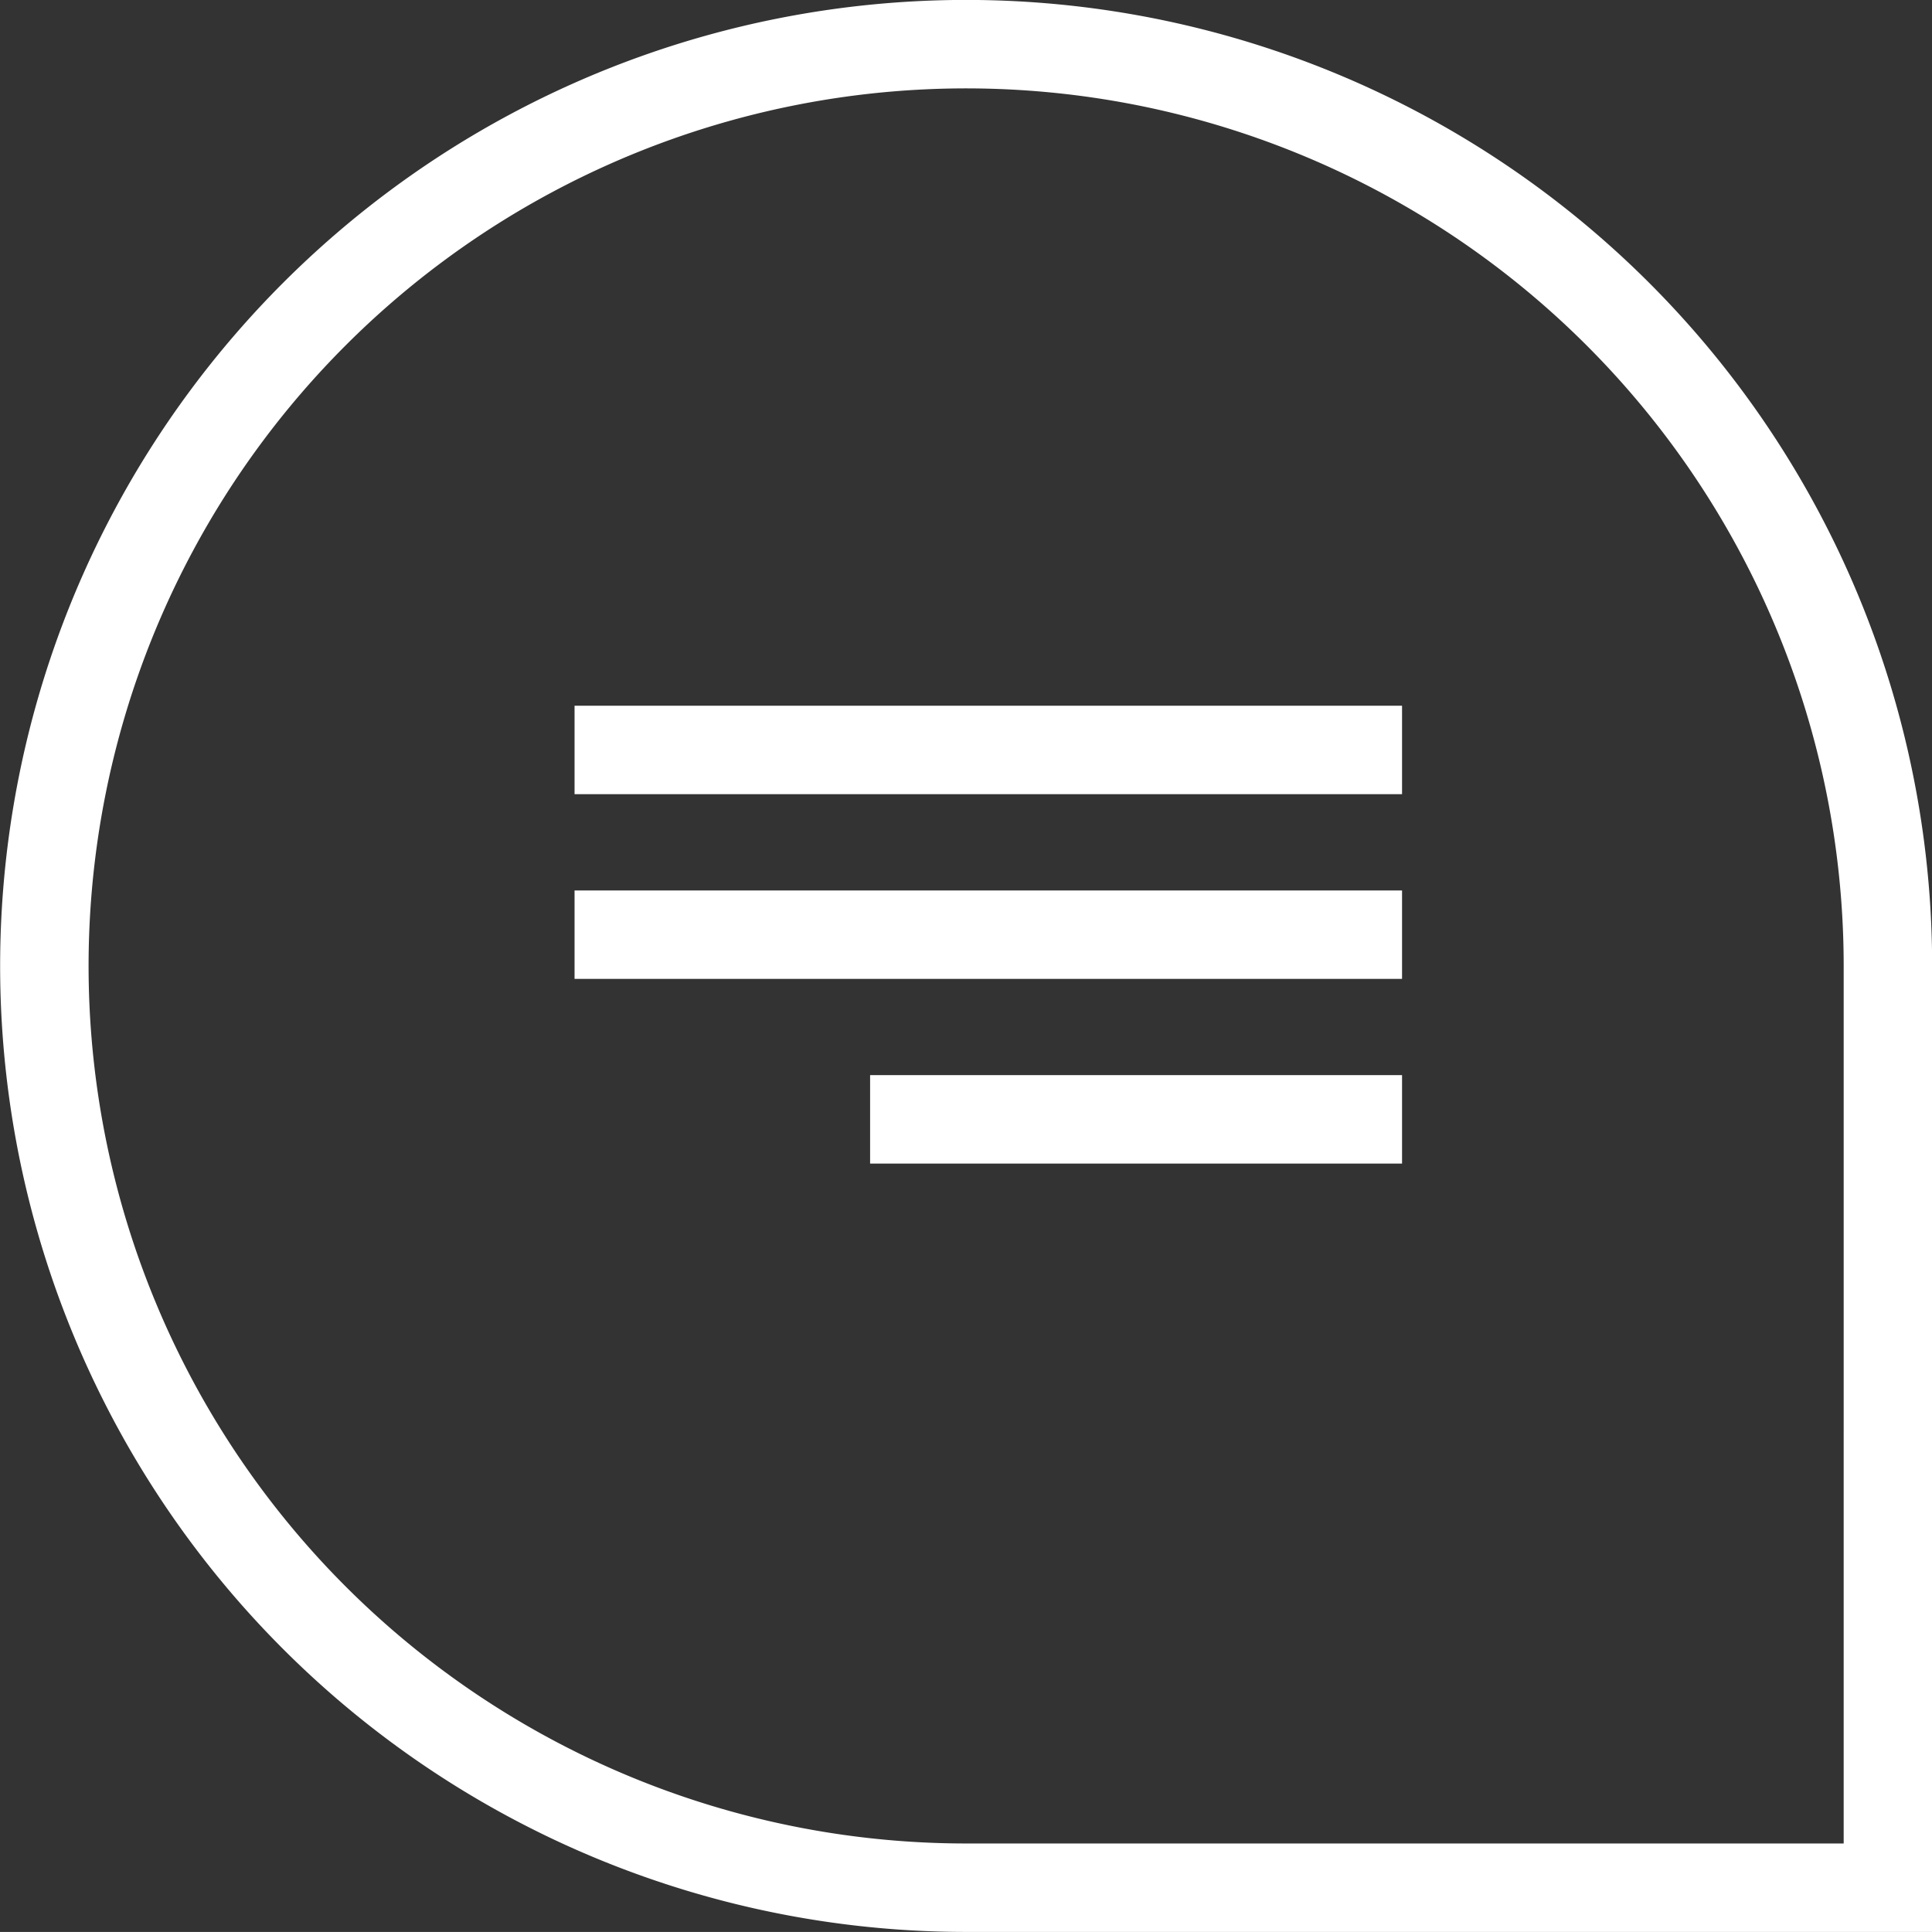
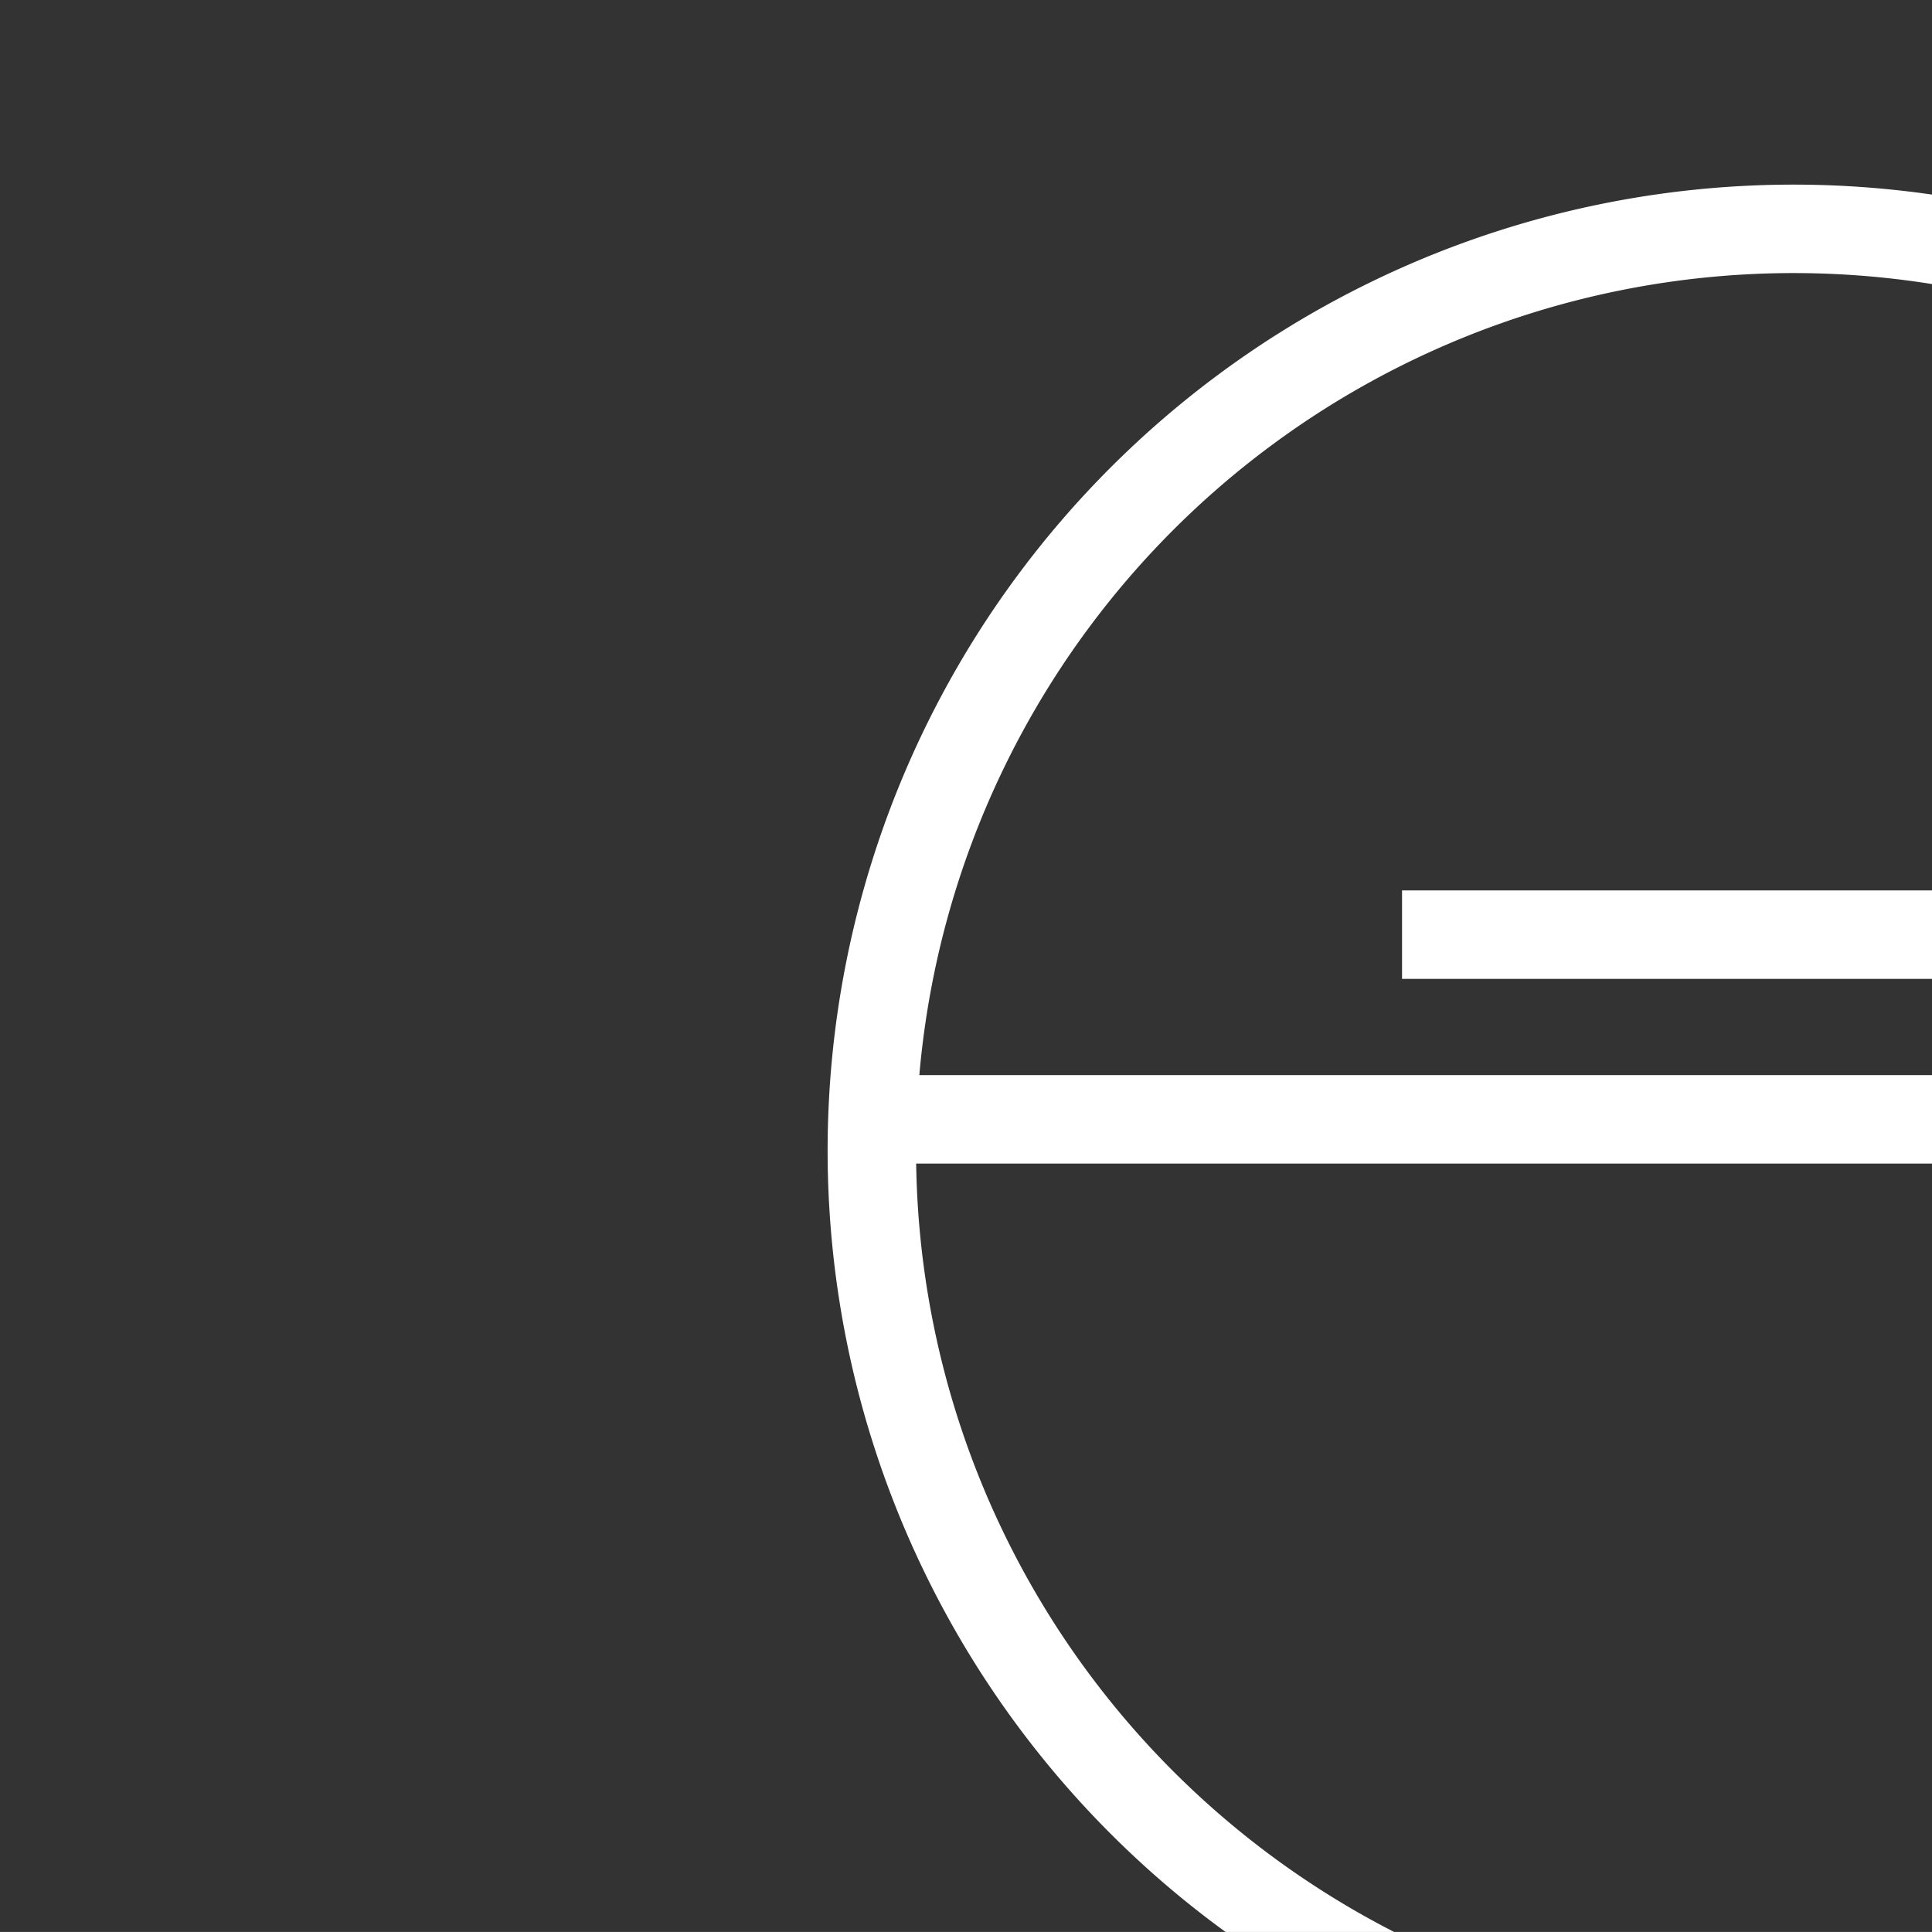
<svg xmlns="http://www.w3.org/2000/svg" width="57.356" height="57.355" viewBox="0 0 57.356 57.355">
  <rect x="0" y="0" width="57.356" height="57.355" fill="#333333" stroke="none" />
-   <path id="Path_1477" data-name="Path 1477" d="M1343.5,527.1h15.792m-24.566-5.483h24.566m-24.566-5.484h24.566m14.424,33.777h-27.365a27.365,27.365,0,1,1,27.365-27.365Z" transform="translate(-1317.669 -493.869)" fill="none" stroke="#fff" stroke-miterlimit="10" stroke-width="2.626" />
+   <path id="Path_1477" data-name="Path 1477" d="M1343.5,527.1h15.792h24.566m-24.566-5.484h24.566m14.424,33.777h-27.365a27.365,27.365,0,1,1,27.365-27.365Z" transform="translate(-1317.669 -493.869)" fill="none" stroke="#fff" stroke-miterlimit="10" stroke-width="2.626" />
</svg>